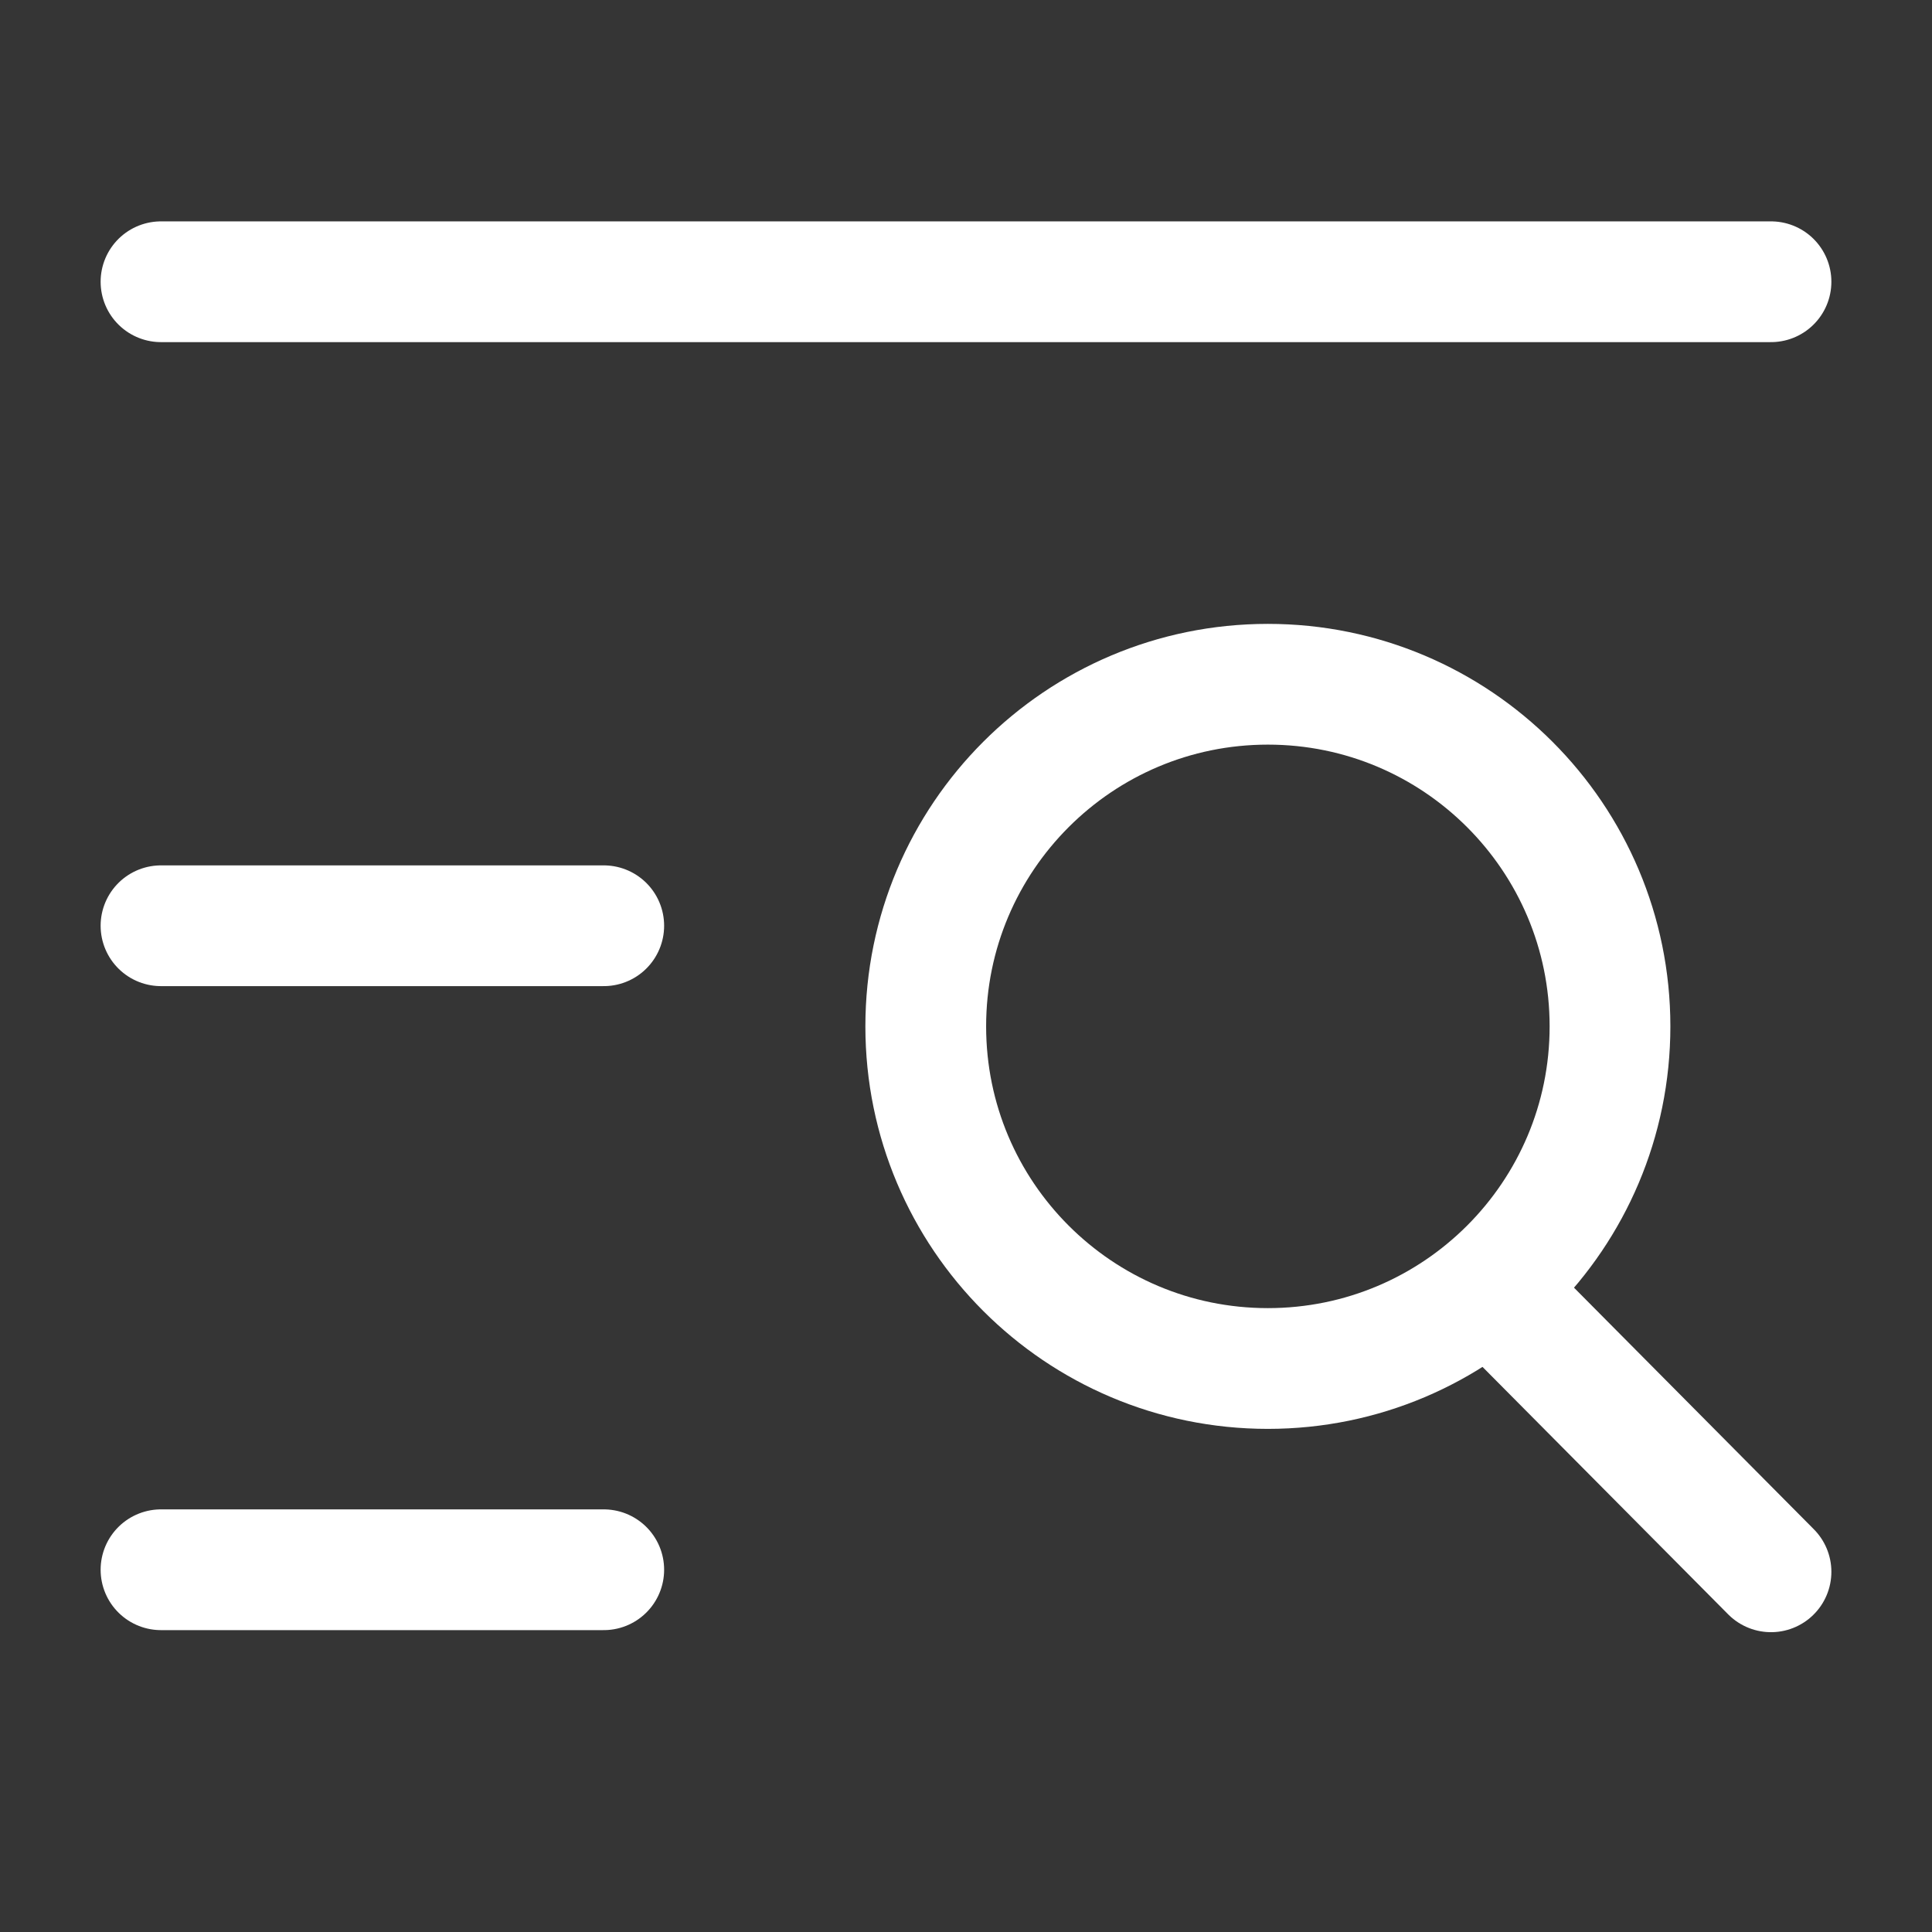
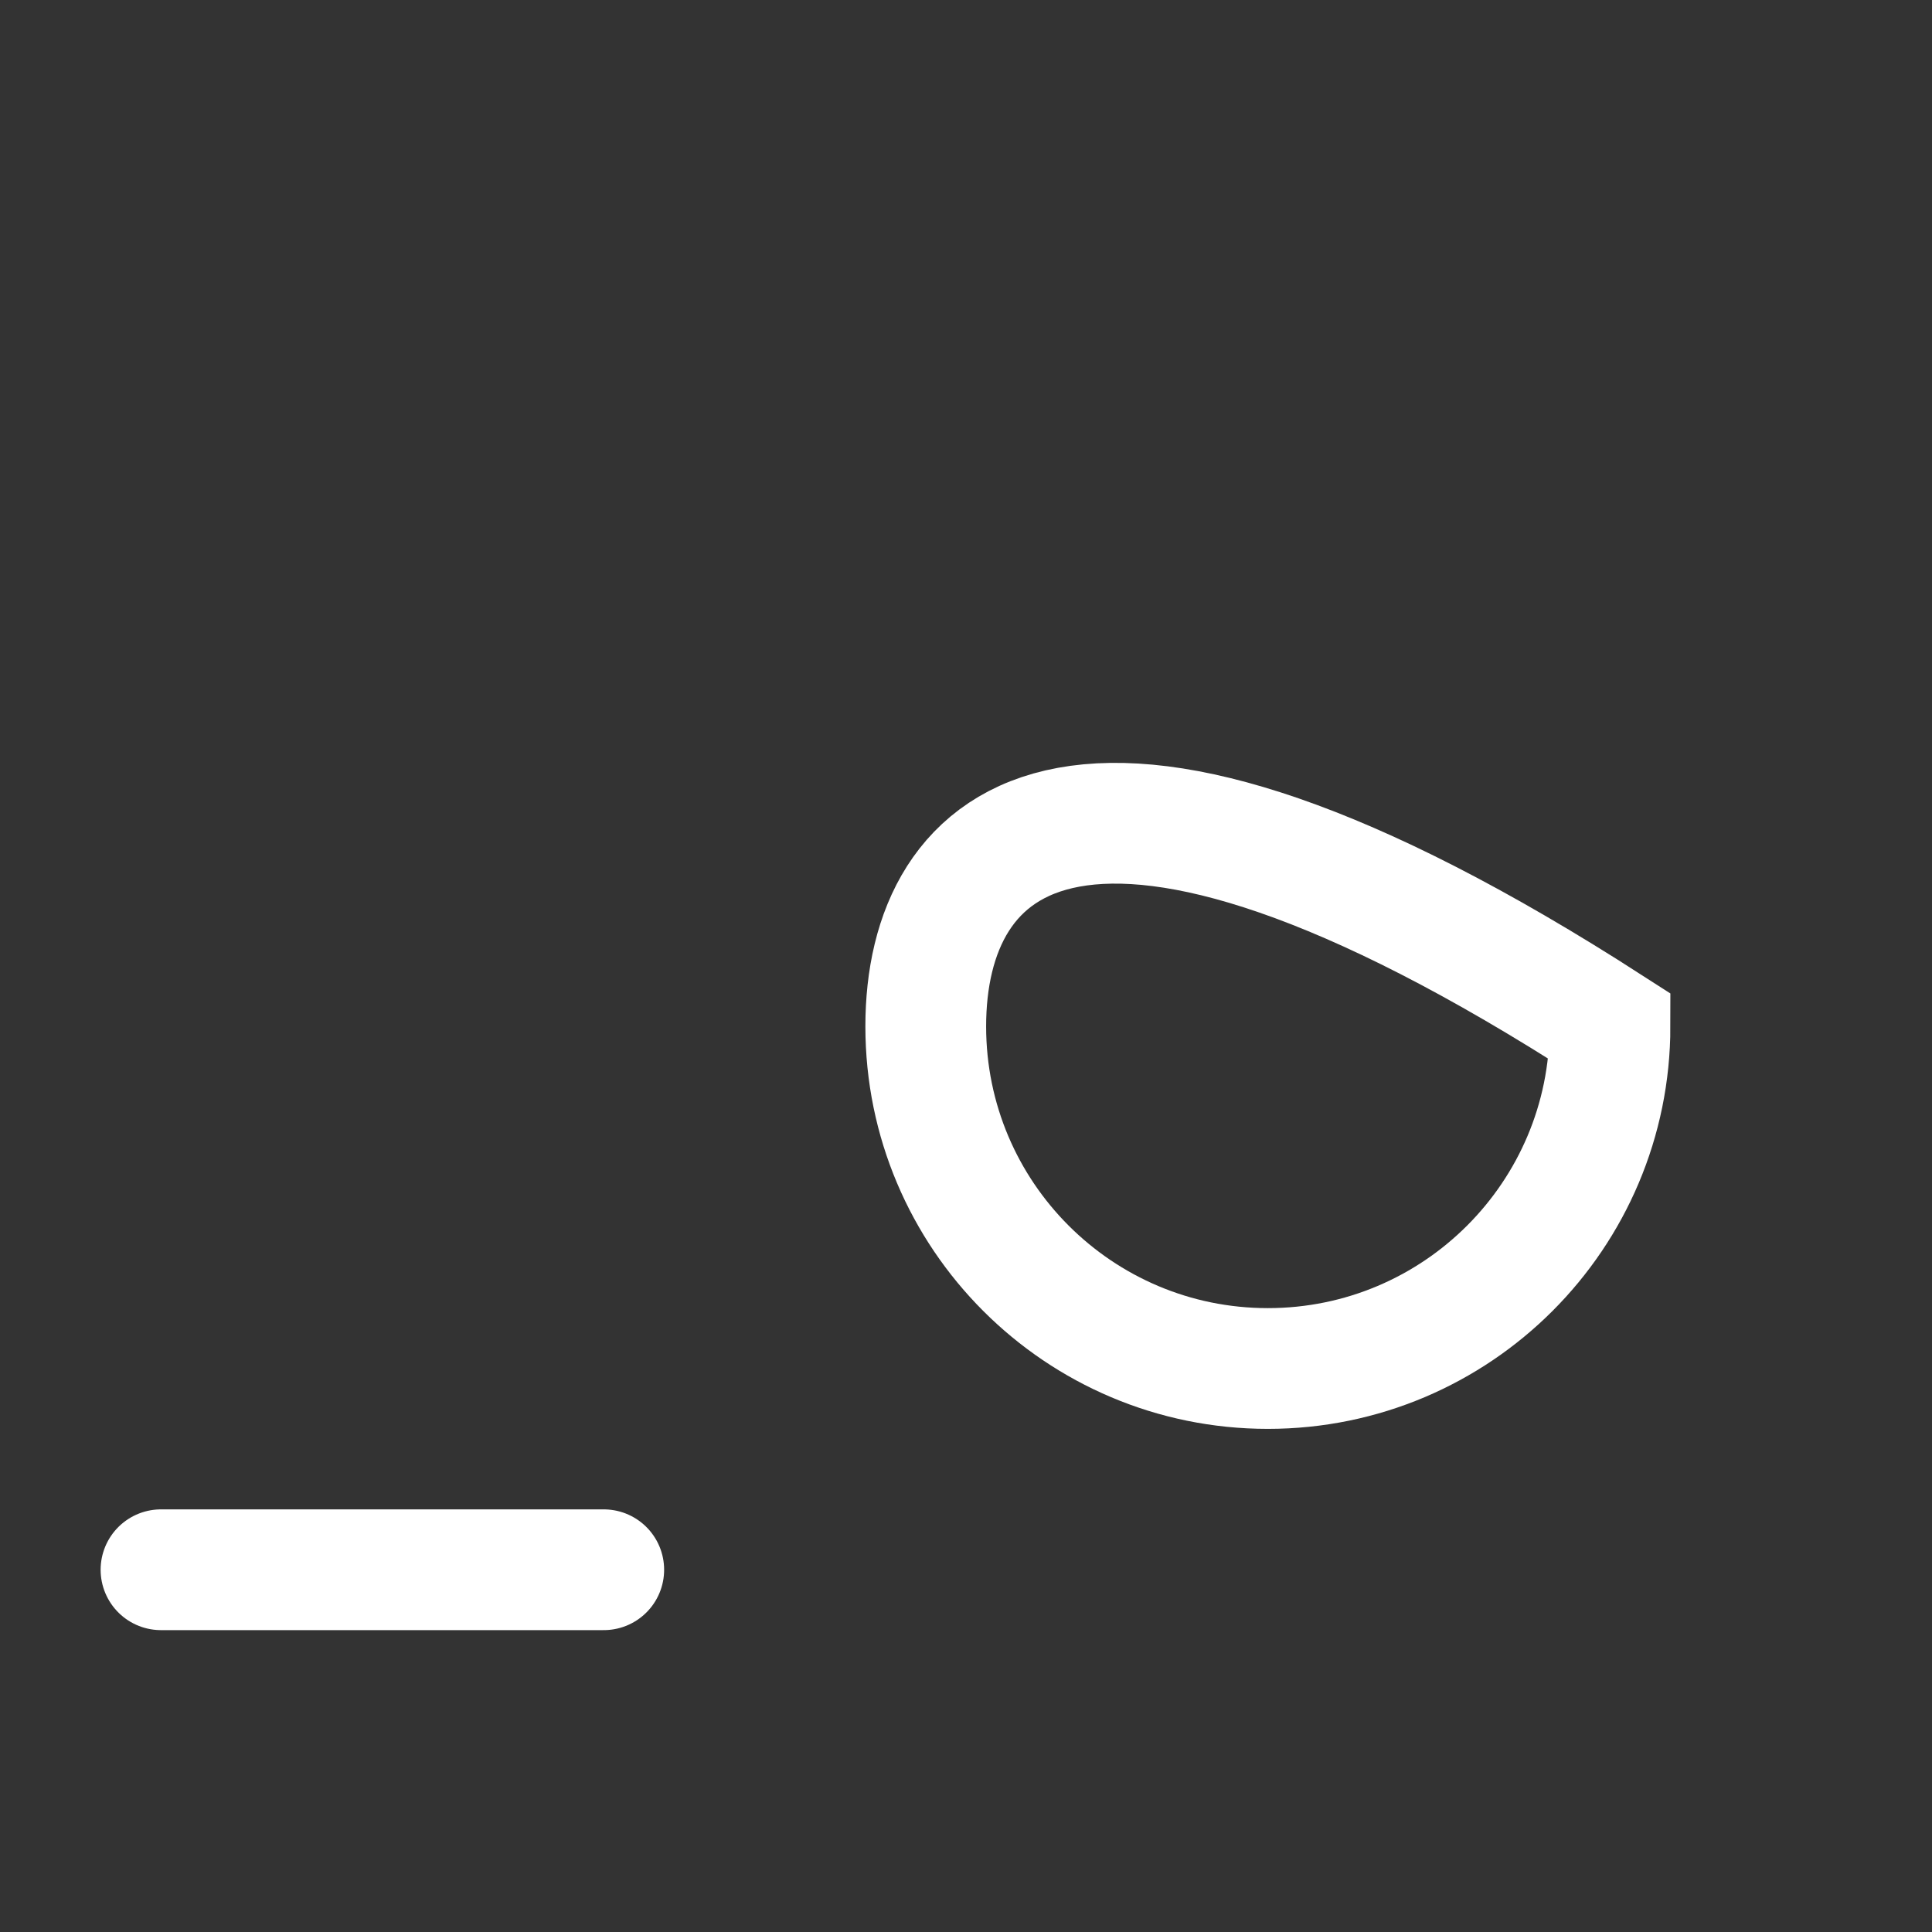
<svg xmlns="http://www.w3.org/2000/svg" width="35" height="35" viewBox="0 0 48 48" fill="none">
  <rect x="0" y="0" width="48" height="48" fill="#333333" stroke="none" />
-   <rect width="48" height="48" fill="white" fill-opacity="0.01" />
-   <path d="M4 7H44" stroke="#FFFFFF" stroke-width="3" stroke-linecap="round" />
-   <path d="M4 23H15" stroke="#FFFFFF" stroke-width="3" stroke-linecap="round" />
  <path d="M4 39H15" stroke="#FFFFFF" stroke-width="3" stroke-linecap="round" />
-   <path d="M31.5 34C36.194 34 40 30.195 40 25.5C40 20.806 36.194 17 31.5 17C26.806 17 23 20.806 23 25.5C23 30.195 26.806 34 31.5 34Z" fill="none" stroke="#FFFFFF" stroke-width="3" />
-   <path d="M37 32L44 39.051" stroke="#FFFFFF" stroke-width="3" stroke-linecap="round" />
+   <path d="M31.5 34C36.194 34 40 30.195 40 25.5C26.806 17 23 20.806 23 25.5C23 30.195 26.806 34 31.5 34Z" fill="none" stroke="#FFFFFF" stroke-width="3" />
</svg>